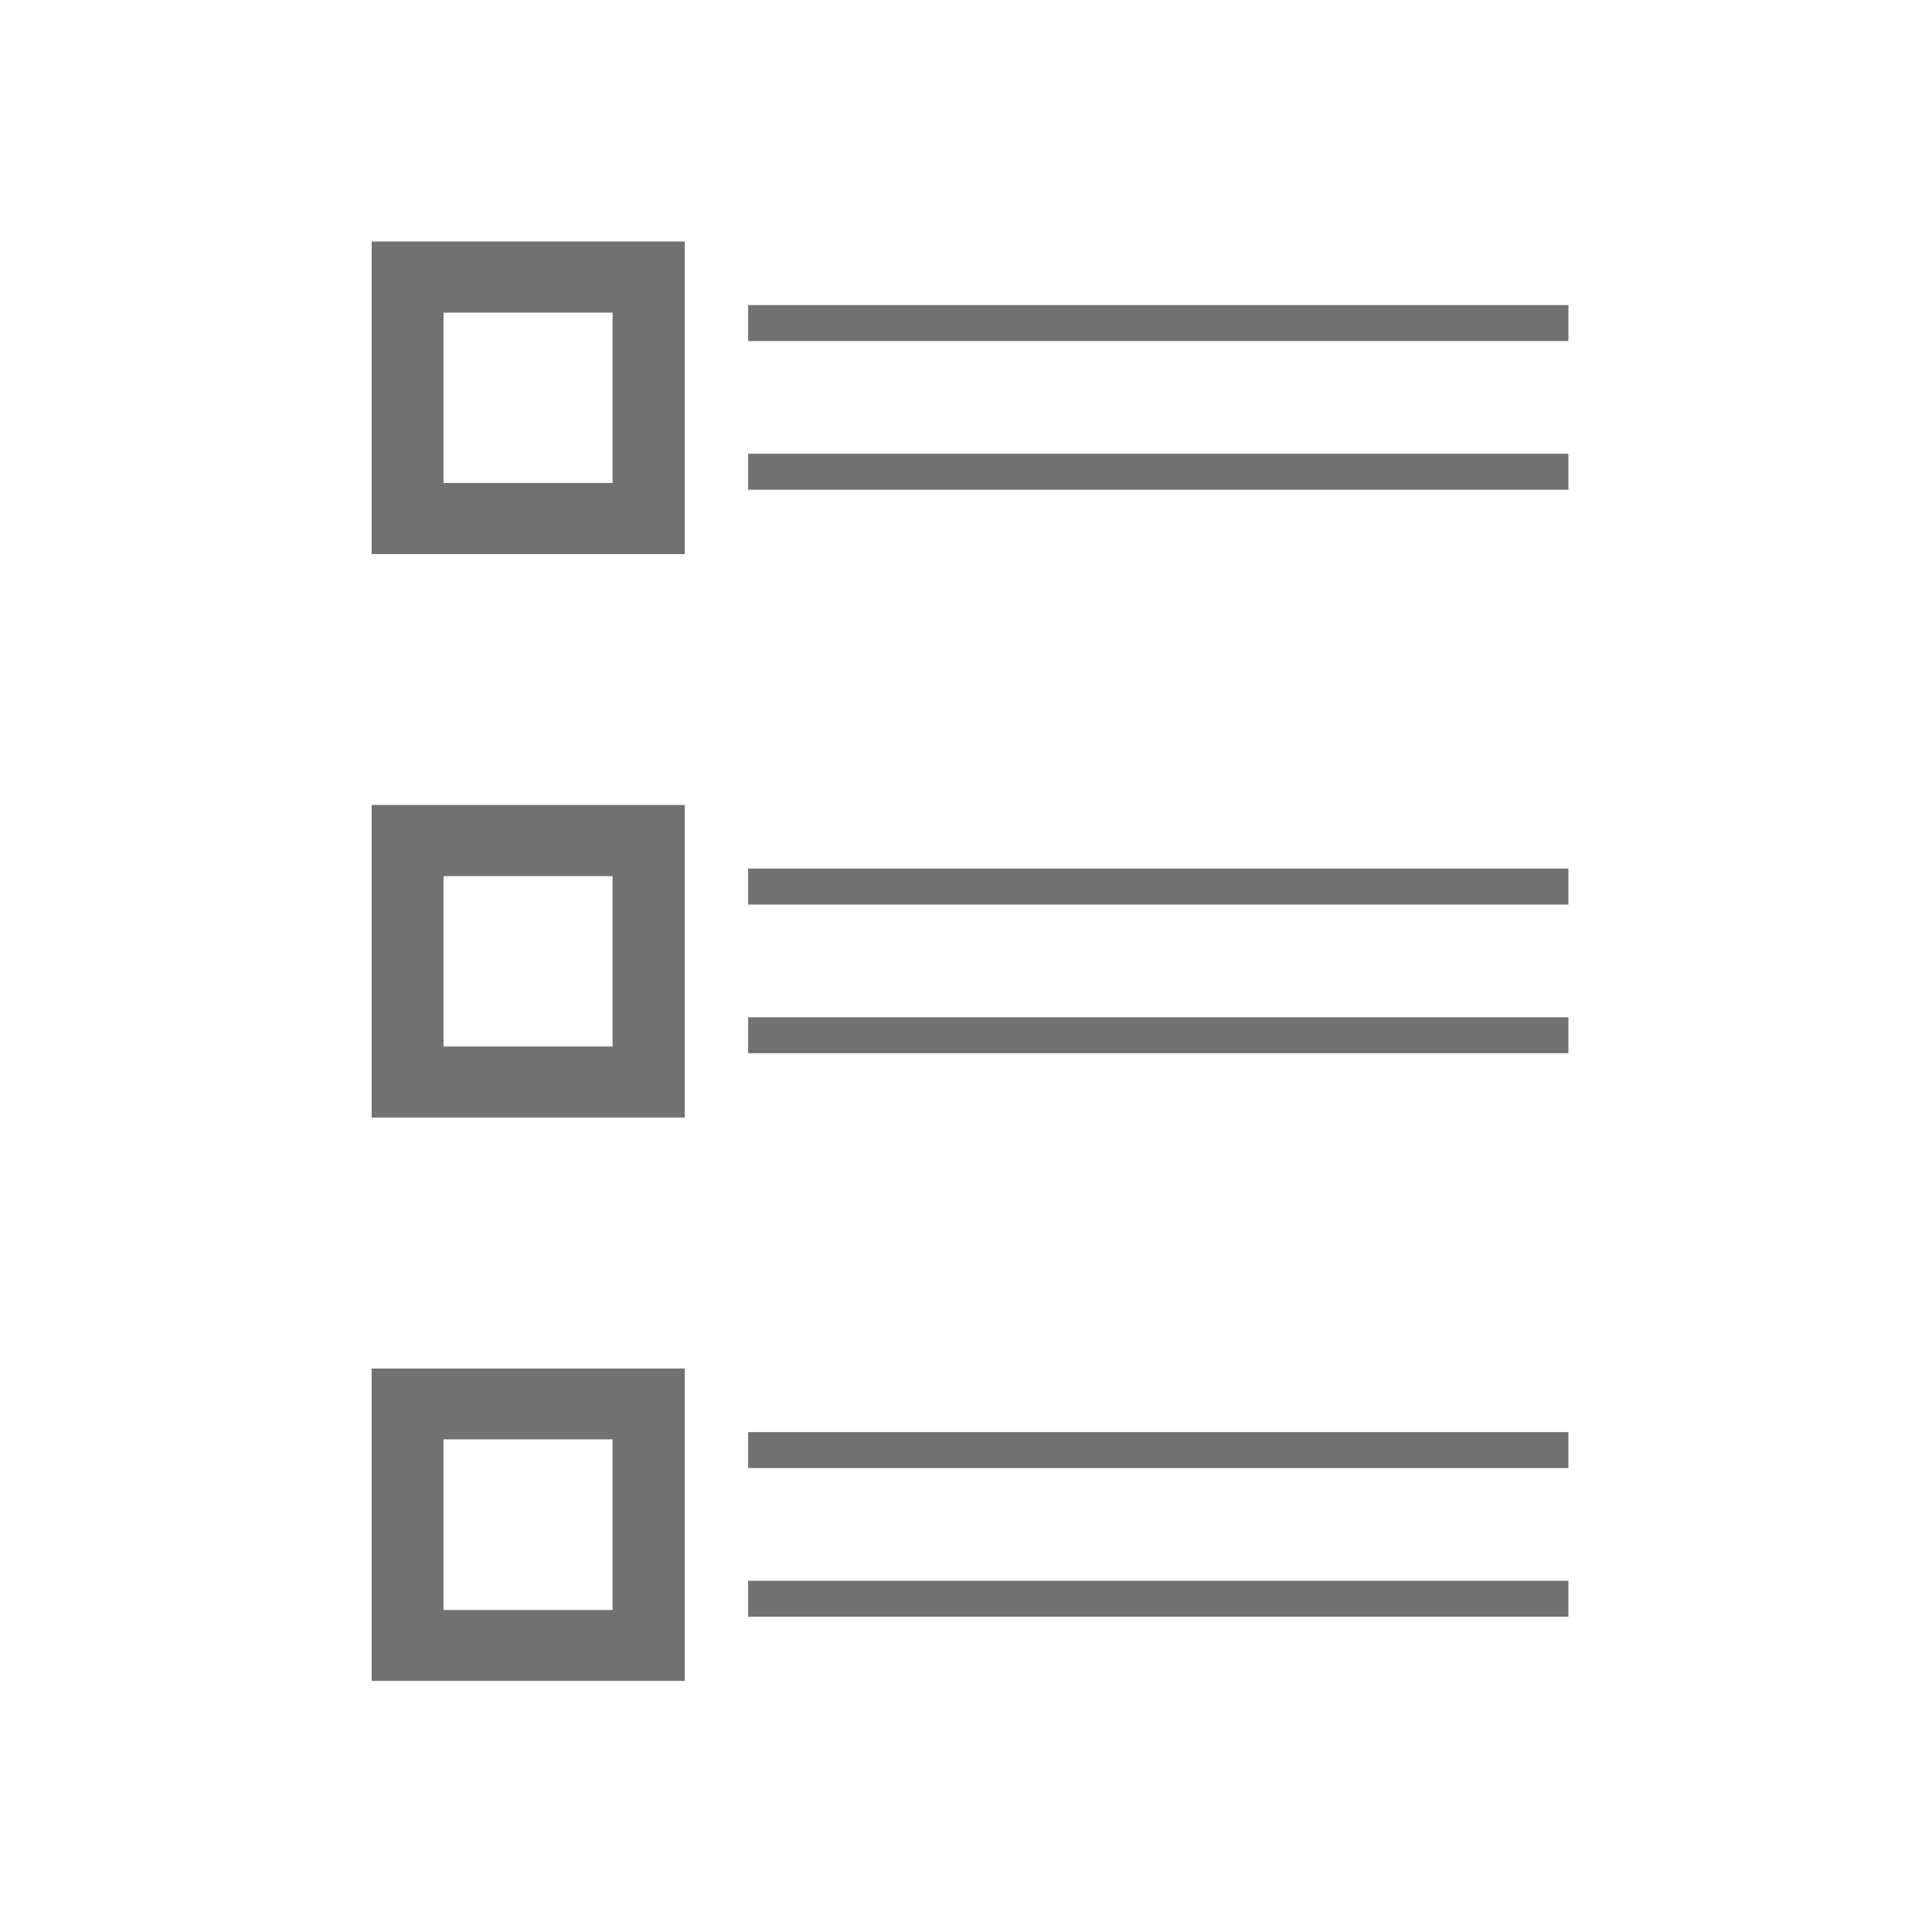
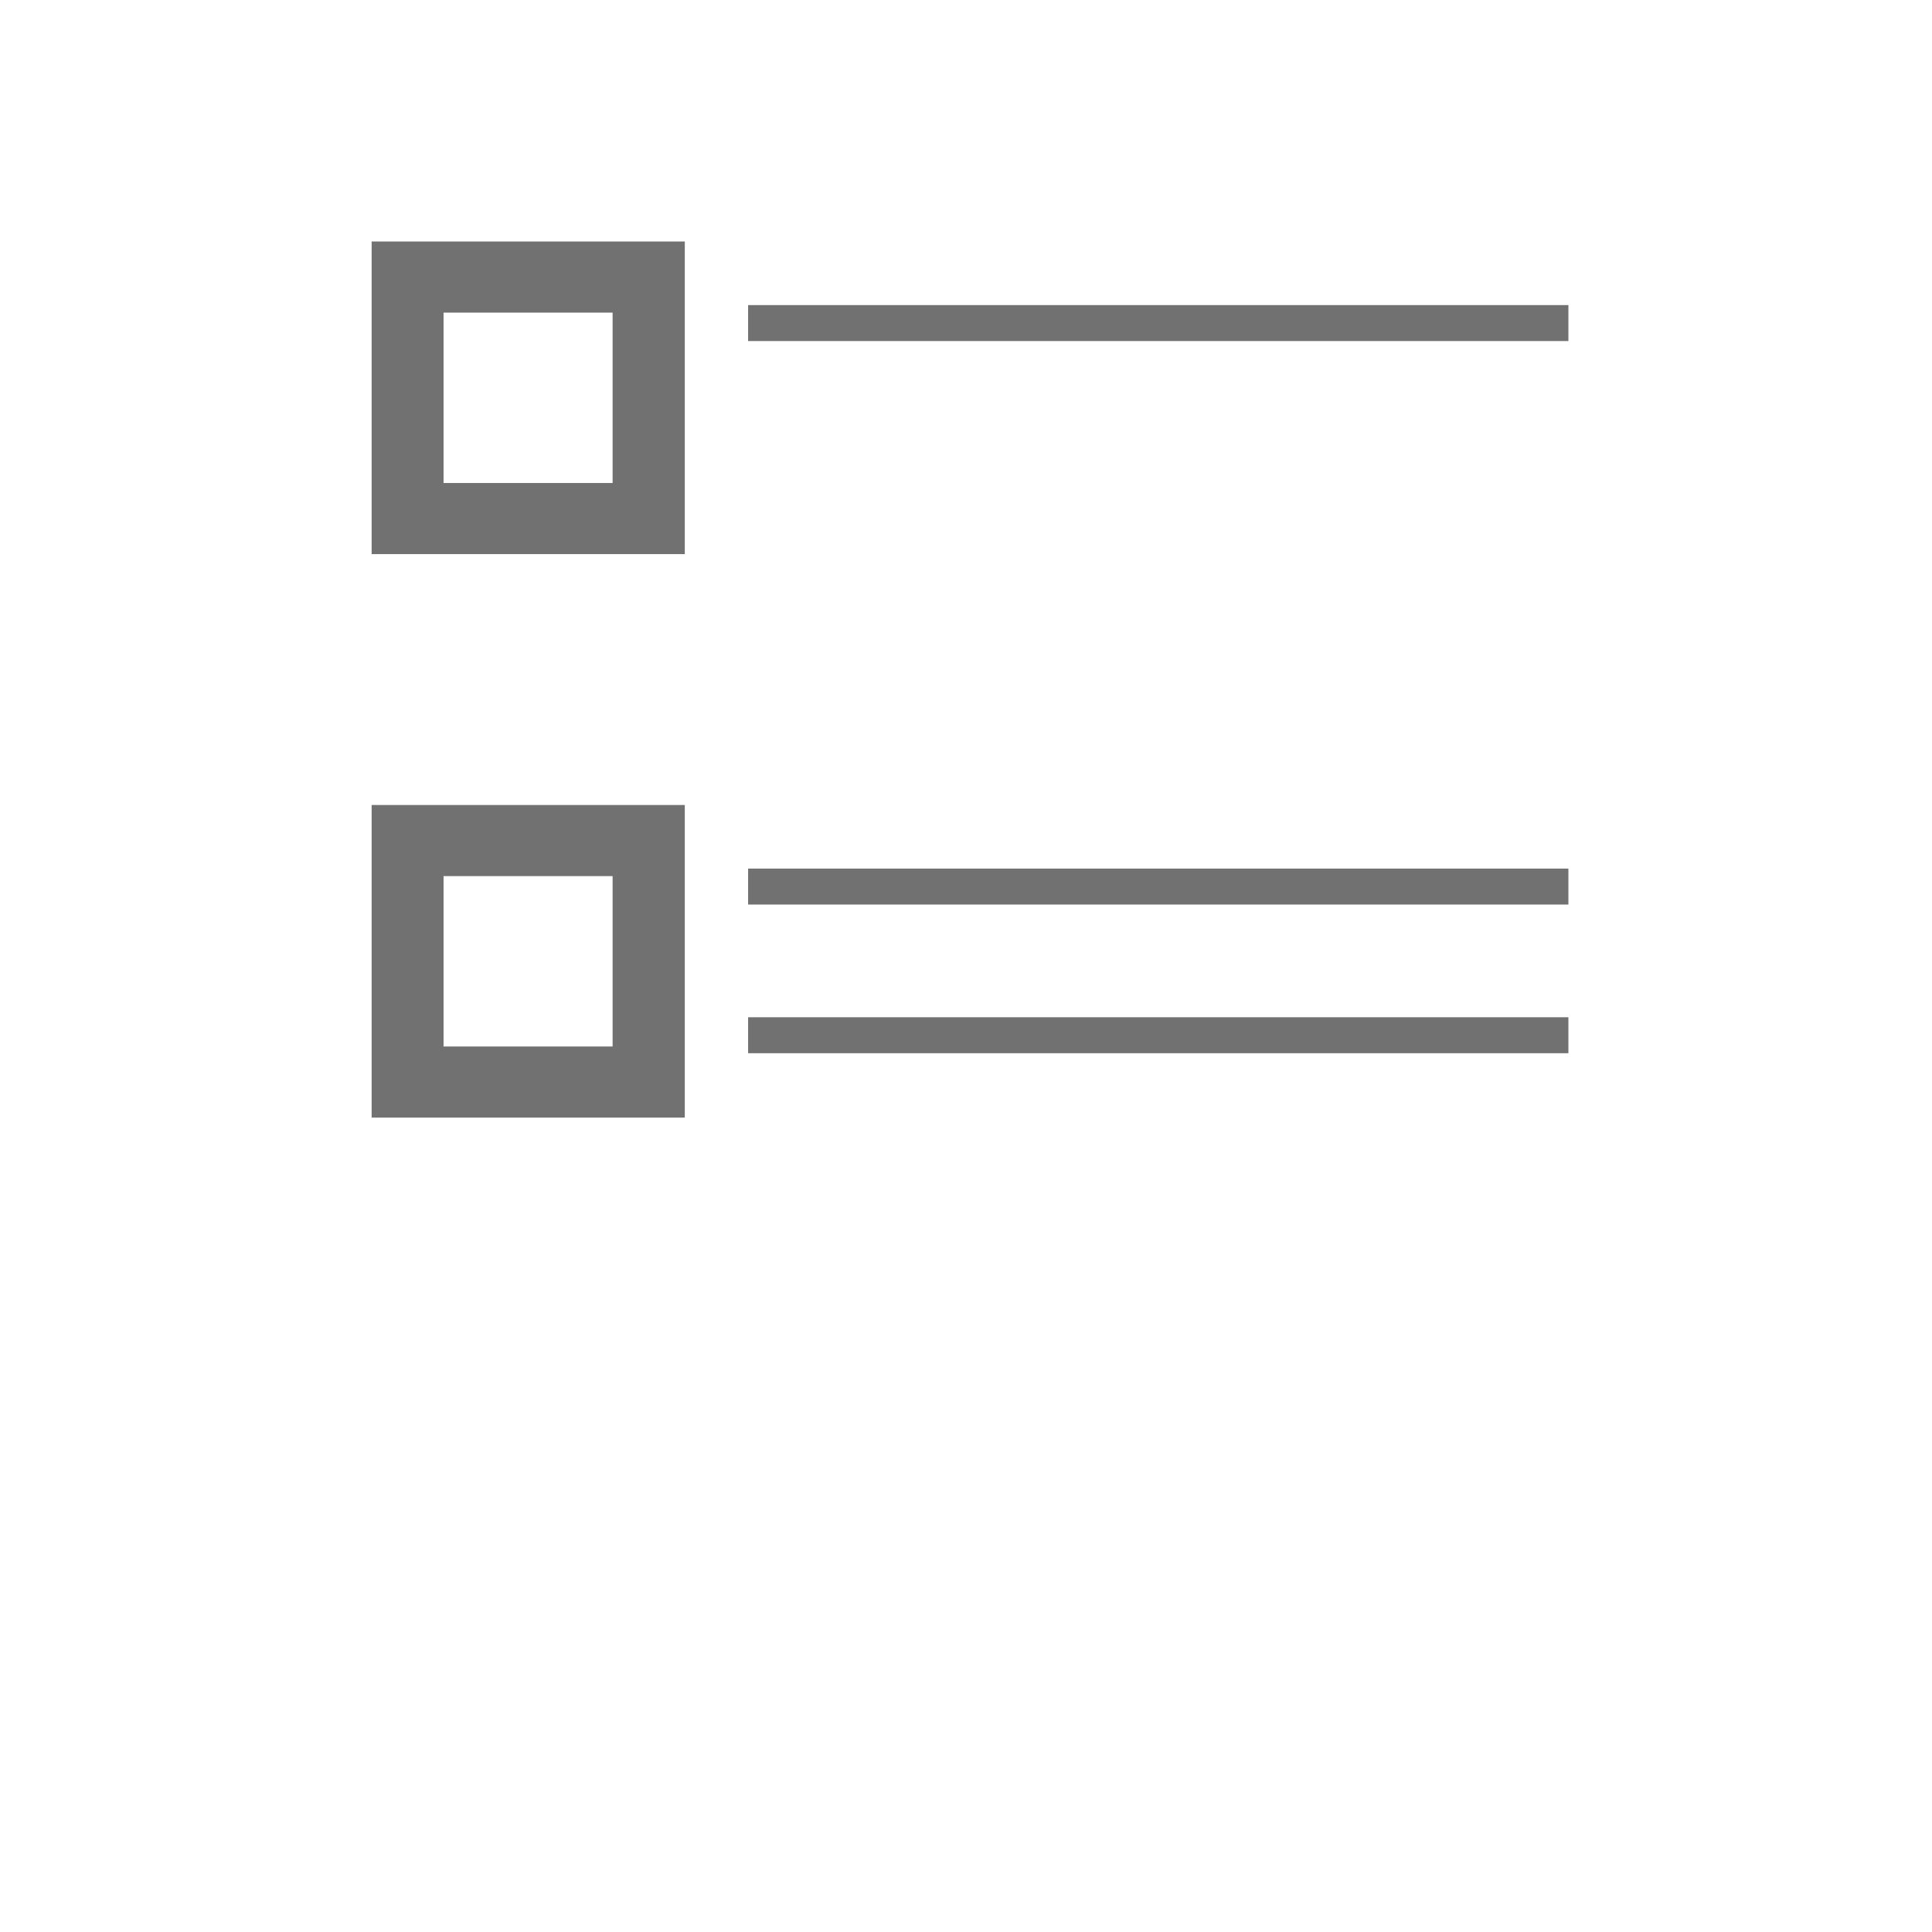
<svg xmlns="http://www.w3.org/2000/svg" viewBox="0 0 72 72">
  <defs>
    <style>.cls-1{fill:none;}.cls-2{fill:#717171;}</style>
  </defs>
  <title>Aerospace_Product List (by category)</title>
  <g id="Layer_2" data-name="Layer 2">
    <g id="Layer_1-2" data-name="Layer 1">
-       <rect class="cls-1" width="72" height="72" />
      <path class="cls-2" d="M13.85,20.65H25.52V9H13.85Zm2.68-9h6.3V18h-6.3Z" />
      <path class="cls-2" d="M13.85,41.65H25.52V30H13.85Zm2.68-9h6.3V39h-6.3Z" />
-       <path class="cls-2" d="M13.85,62.64H25.52V51H13.85Zm2.68-9h6.3V60h-6.3Z" />
      <rect class="cls-2" x="27.88" y="11.37" width="30.57" height="1.34" />
-       <rect class="cls-2" x="27.88" y="16.91" width="30.57" height="1.34" />
      <rect class="cls-2" x="27.88" y="32.37" width="30.57" height="1.34" />
      <rect class="cls-2" x="27.88" y="37.91" width="30.57" height="1.34" />
-       <rect class="cls-2" x="27.88" y="53.37" width="30.57" height="1.34" />
-       <rect class="cls-2" x="27.88" y="58.91" width="30.57" height="1.34" />
    </g>
  </g>
</svg>